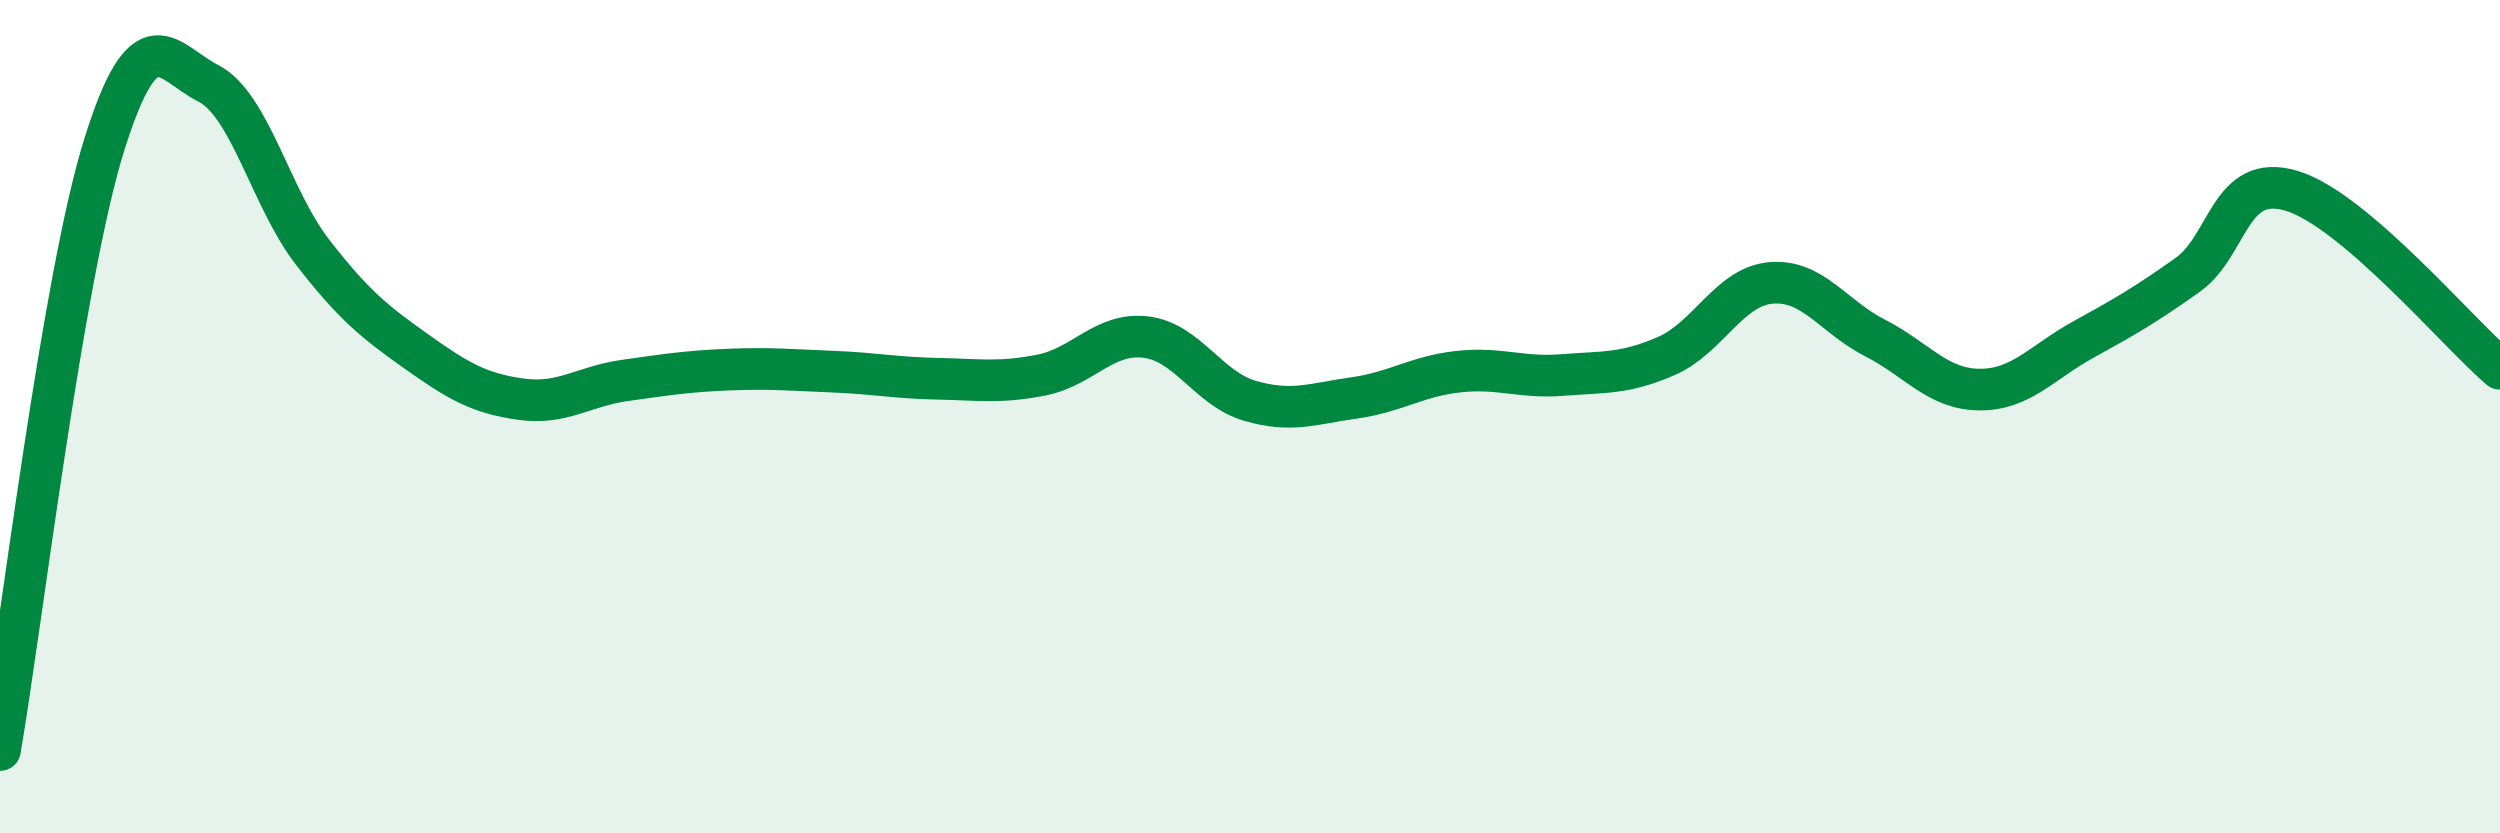
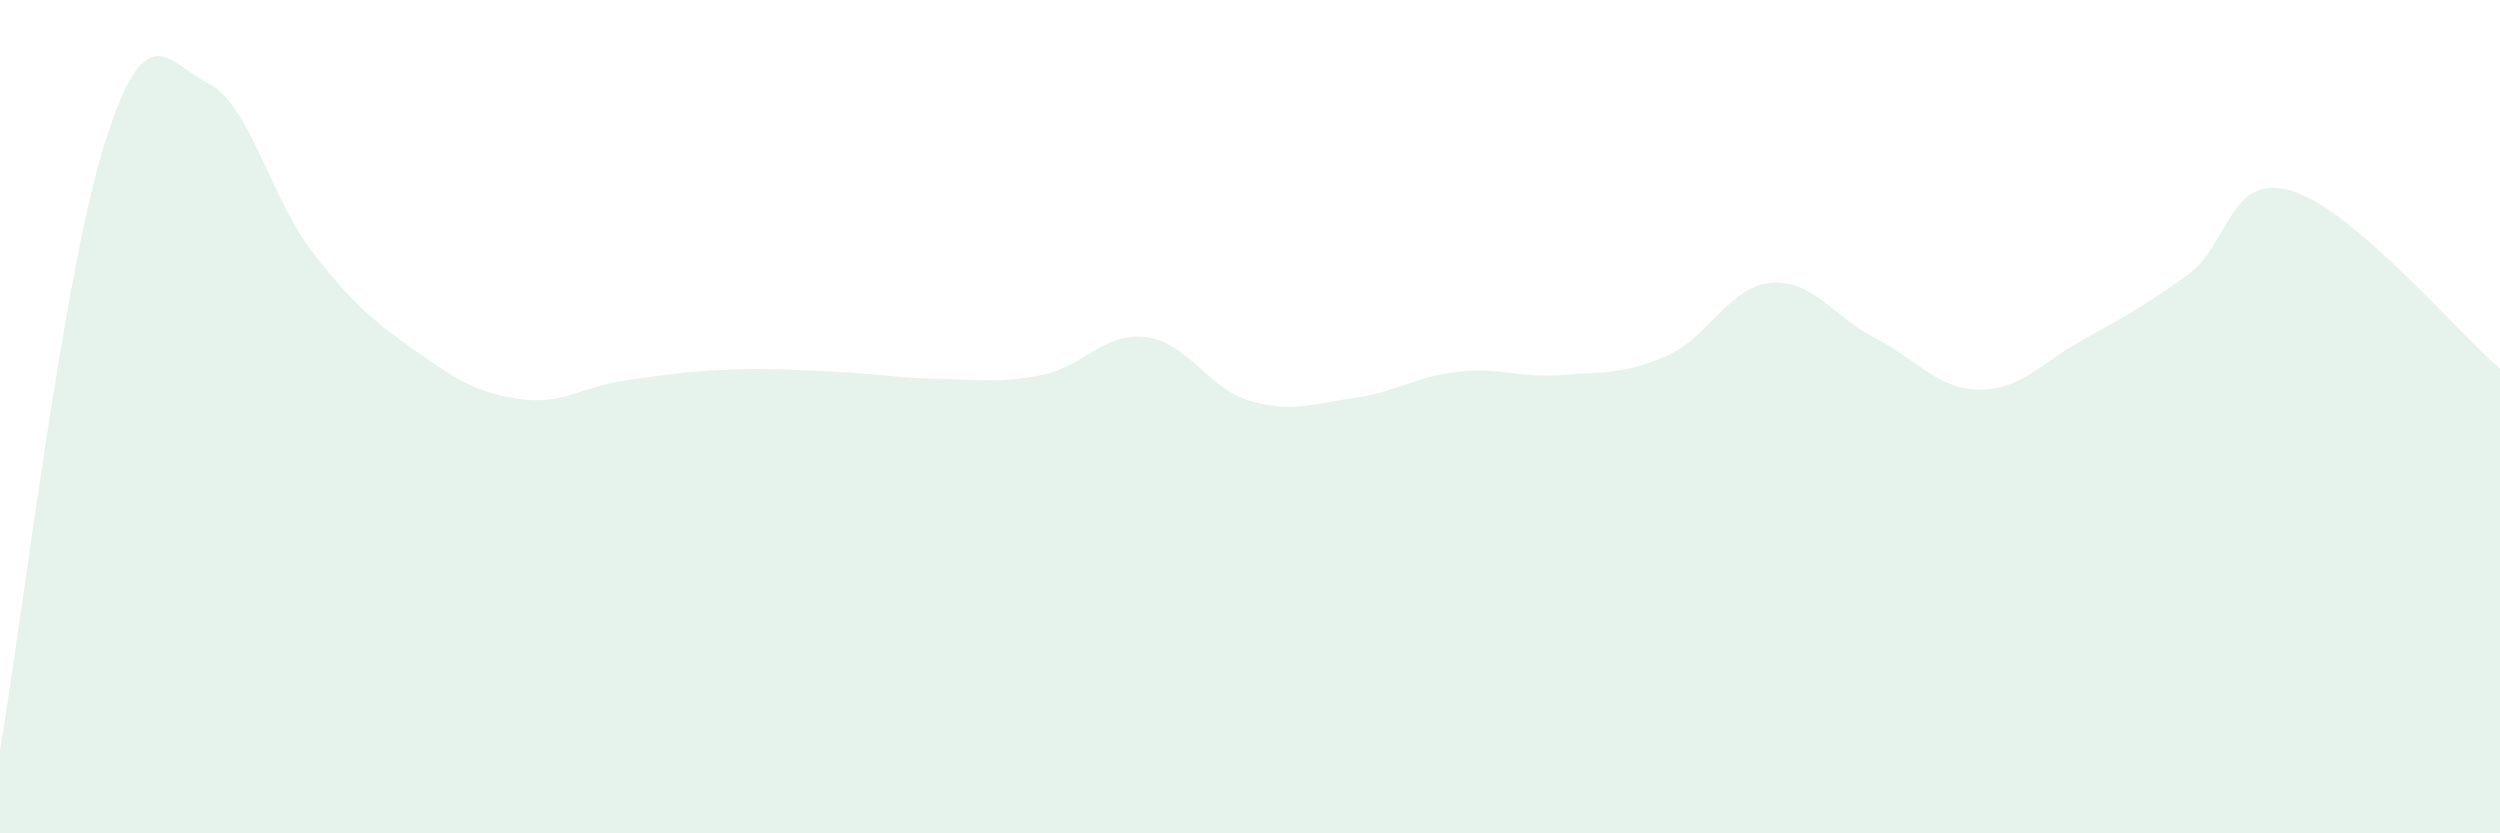
<svg xmlns="http://www.w3.org/2000/svg" width="60" height="20" viewBox="0 0 60 20">
  <path d="M 0,18 C 0.5,15.1 1.5,6.68 2.5,3.48 C 3.5,0.28 4,1.49 5,2 C 6,2.51 6.5,4.76 7.5,6.05 C 8.5,7.34 9,7.73 10,8.44 C 11,9.15 11.5,9.44 12.5,9.58 C 13.5,9.72 14,9.27 15,9.13 C 16,8.99 16.5,8.91 17.5,8.87 C 18.5,8.83 19,8.88 20,8.92 C 21,8.96 21.5,9.07 22.5,9.09 C 23.5,9.11 24,9.2 25,9 C 26,8.8 26.5,7.97 27.5,8.09 C 28.5,8.21 29,9.33 30,9.62 C 31,9.91 31.5,9.69 32.5,9.55 C 33.5,9.41 34,9.03 35,8.92 C 36,8.81 36.5,9.08 37.5,9 C 38.5,8.92 39,8.98 40,8.54 C 41,8.1 41.5,6.88 42.5,6.79 C 43.5,6.7 44,7.6 45,8.11 C 46,8.62 46.5,9.34 47.5,9.35 C 48.5,9.36 49,8.7 50,8.15 C 51,7.6 51.5,7.31 52.5,6.6 C 53.5,5.89 53.5,4.13 55,4.58 C 56.5,5.03 59,8 60,8.85L60 20L0 20Z" fill="#008740" opacity="0.1" stroke-linecap="round" stroke-linejoin="round" />
-   <path d="M 0,18 C 0.5,15.1 1.5,6.68 2.5,3.48 C 3.5,0.28 4,1.49 5,2 C 6,2.51 6.5,4.76 7.5,6.05 C 8.5,7.34 9,7.73 10,8.44 C 11,9.15 11.5,9.44 12.5,9.58 C 13.5,9.72 14,9.27 15,9.13 C 16,8.99 16.5,8.91 17.5,8.87 C 18.5,8.83 19,8.88 20,8.92 C 21,8.96 21.5,9.07 22.5,9.09 C 23.5,9.11 24,9.2 25,9 C 26,8.8 26.5,7.97 27.5,8.09 C 28.5,8.21 29,9.33 30,9.62 C 31,9.91 31.5,9.69 32.5,9.55 C 33.5,9.41 34,9.03 35,8.92 C 36,8.81 36.5,9.08 37.5,9 C 38.5,8.92 39,8.98 40,8.54 C 41,8.1 41.5,6.88 42.5,6.79 C 43.5,6.7 44,7.6 45,8.11 C 46,8.62 46.5,9.34 47.5,9.35 C 48.5,9.36 49,8.7 50,8.15 C 51,7.6 51.5,7.31 52.5,6.6 C 53.5,5.89 53.5,4.13 55,4.58 C 56.5,5.03 59,8 60,8.85" stroke="#008740" stroke-width="1" fill="none" stroke-linecap="round" stroke-linejoin="round" />
</svg>